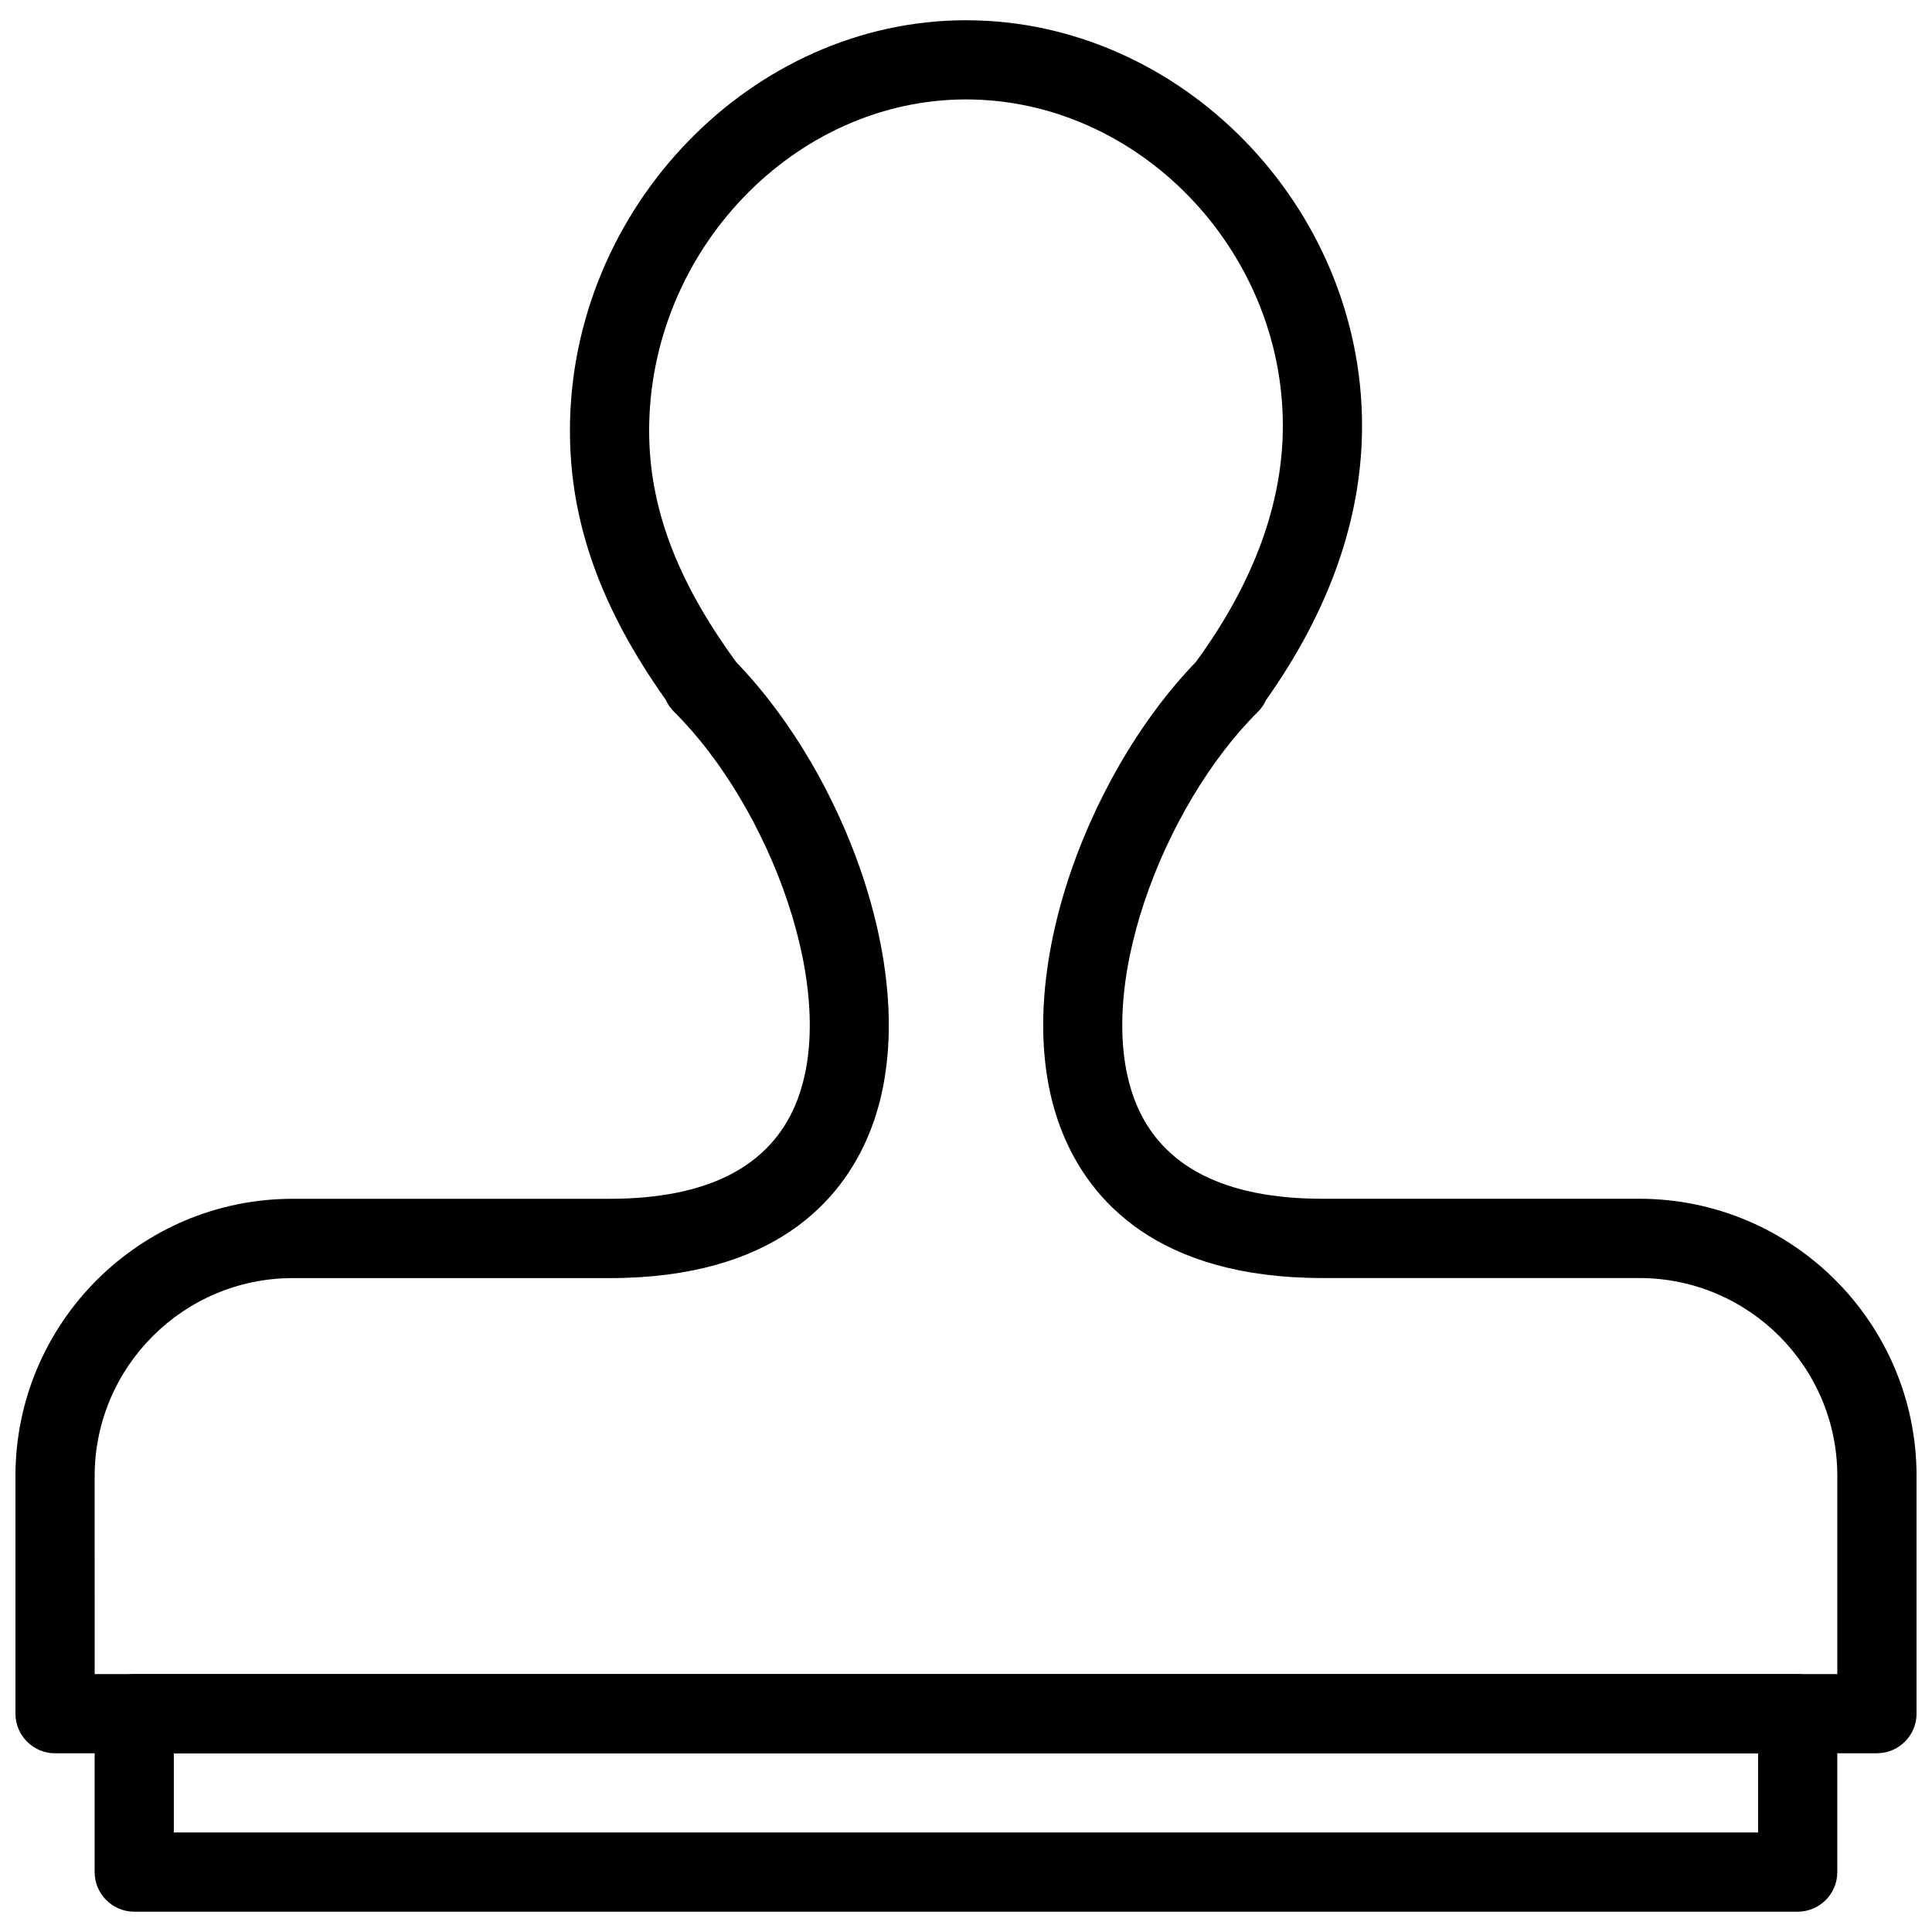
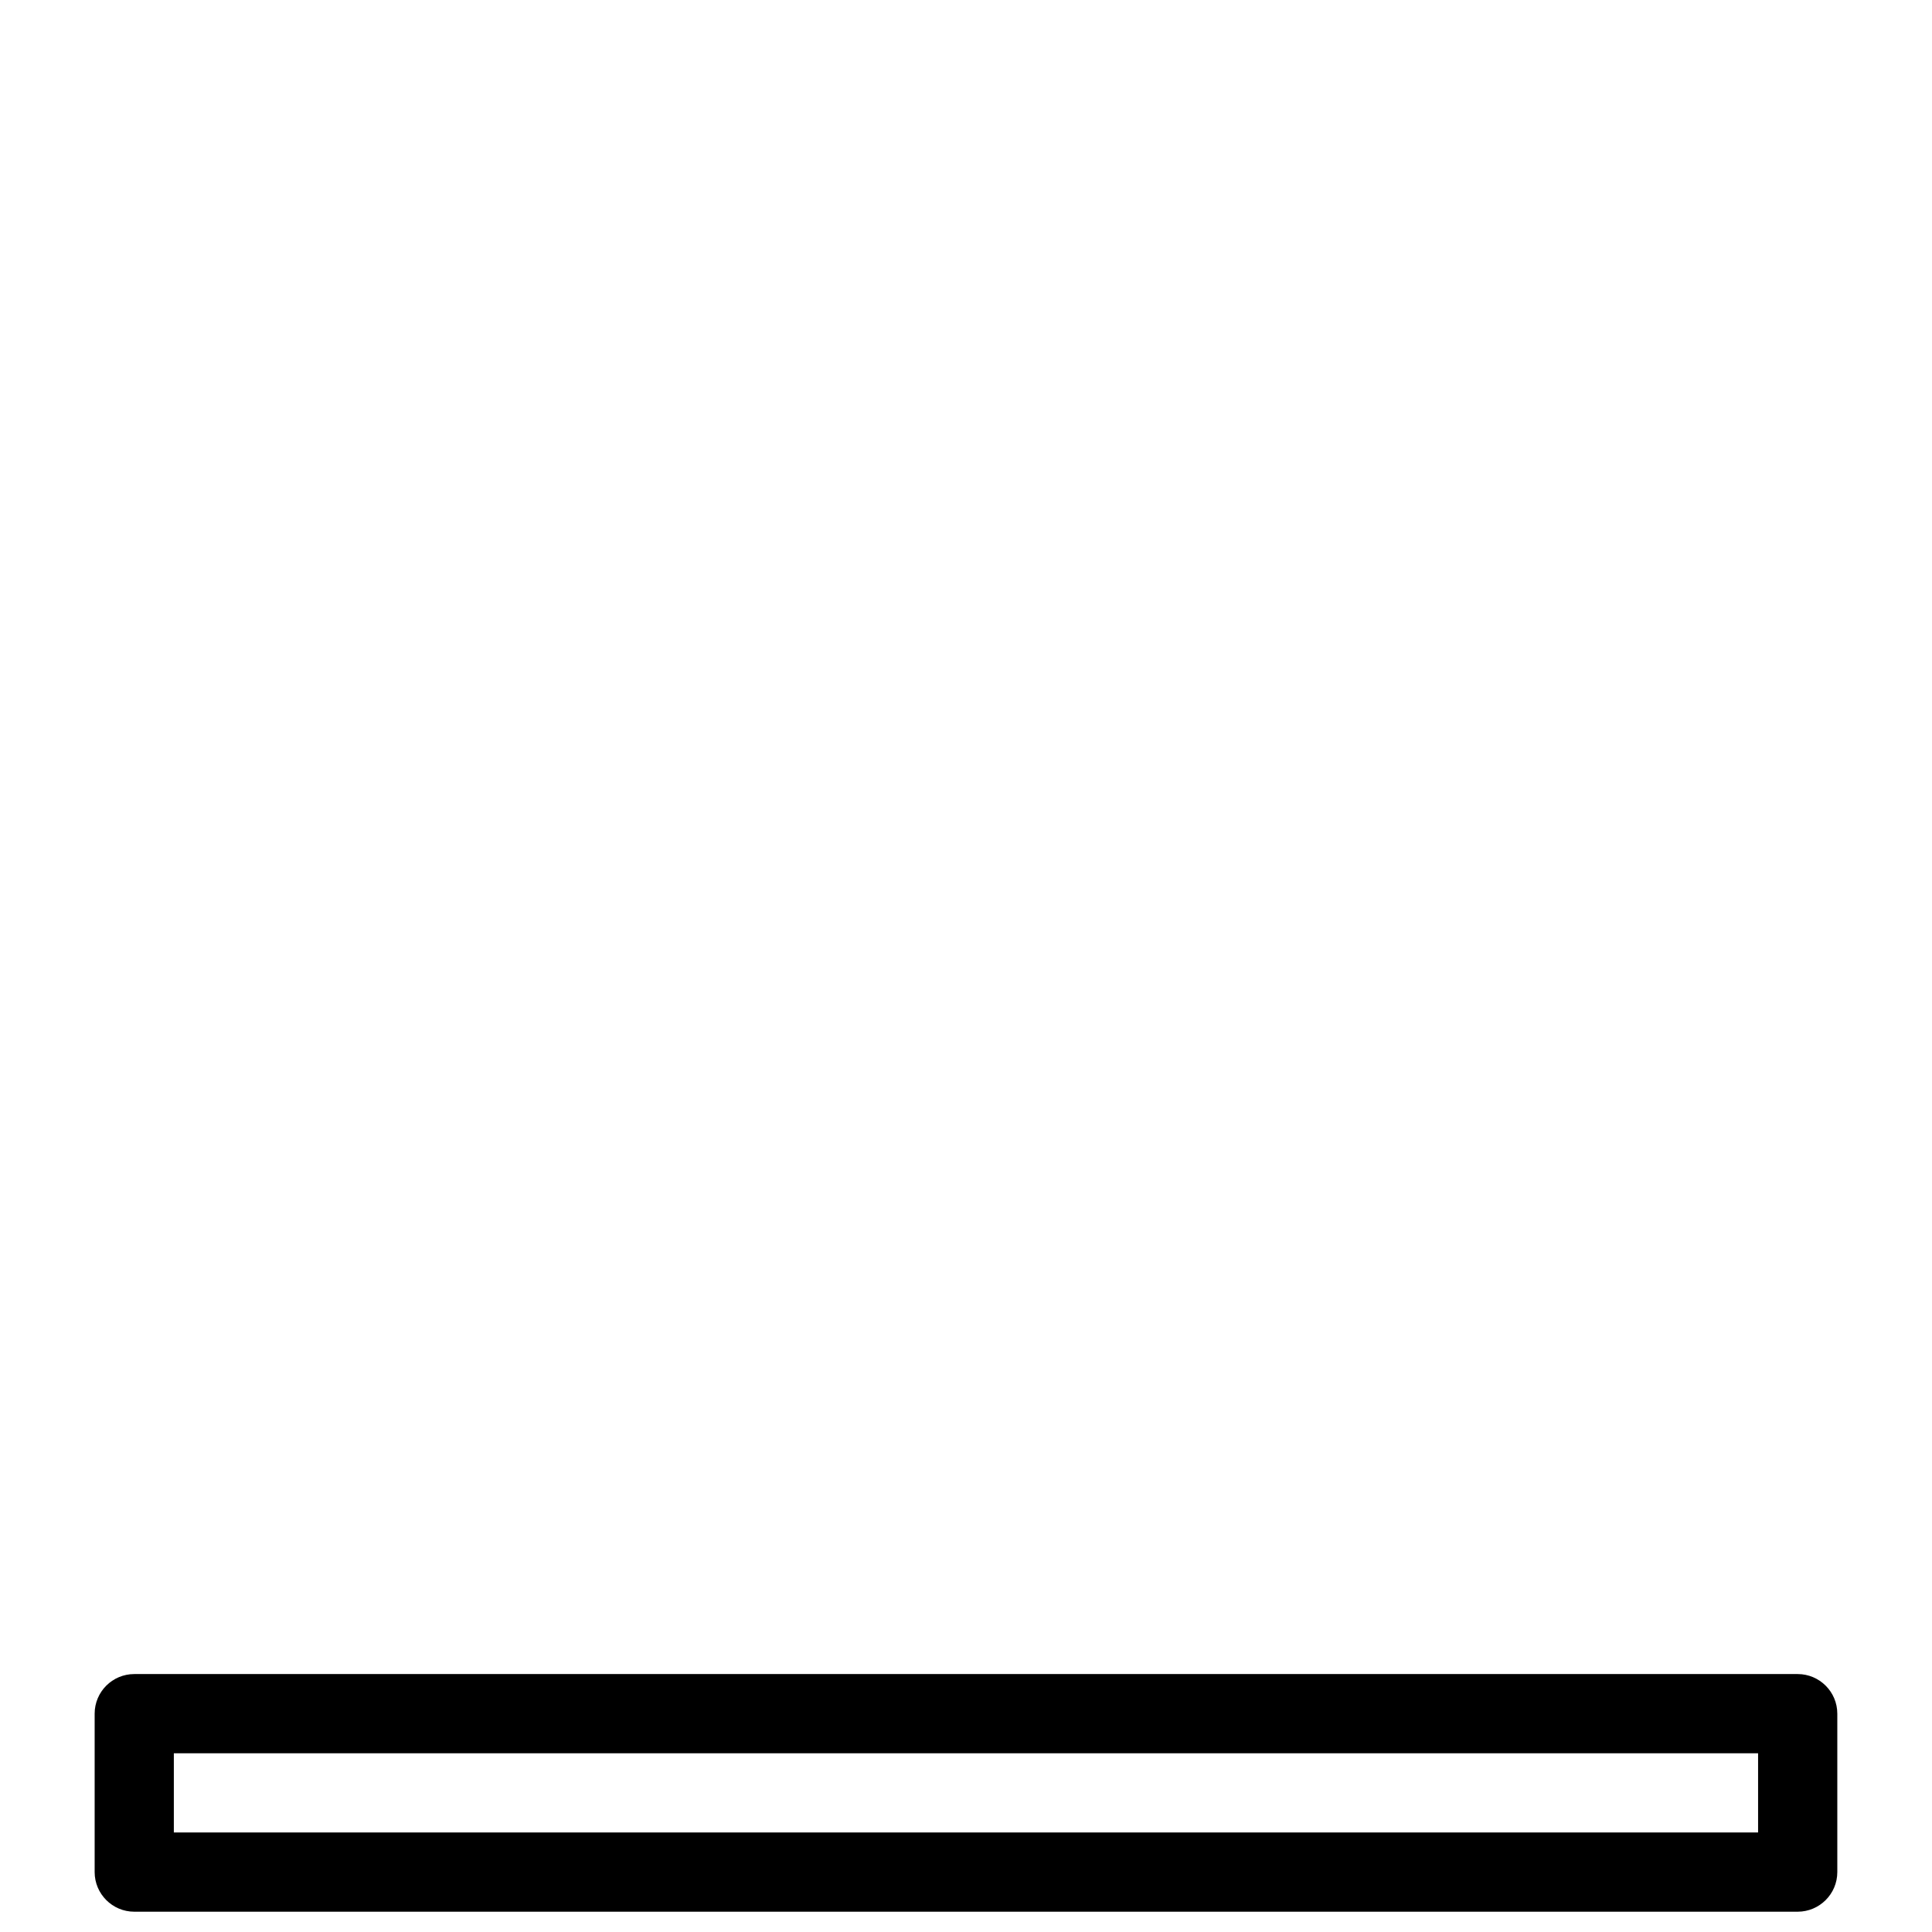
<svg xmlns="http://www.w3.org/2000/svg" width="800px" height="800px" version="1.1" viewBox="144 144 512 512">
  <defs>
    <clipPath id="a">
-       <path d="m148.09 149h503.81v460h-503.81z" />
-     </clipPath>
+       </clipPath>
  </defs>
  <path d="m620.41 650.62h-440.83c-5.793 0-10.496-4.723-10.496-10.496v-41.984c0-5.793 4.703-10.496 10.496-10.496h440.83c5.773 0 10.496 4.703 10.496 10.496v41.984c0 5.793-4.723 10.496-10.496 10.496zm-430.34-20.992h419.84v-20.992h-419.84z" />
  <g clip-path="url(#a)">
-     <path d="m641.41 608.64h-482.82c-5.793 0-10.496-4.723-10.496-10.496v-62.977c0-40.516 32.957-73.473 73.473-73.473h83.969c25.883 0 42.488-8.48 49.375-25.211 12.027-29.199-7.094-78.887-32.223-103.79-0.965-0.945-1.742-2.059-2.246-3.234-17.32-24.414-25.402-47.148-25.402-71.332 0-58.945 48.07-108.76 104.96-108.76 56.887 0 104.96 49.227 104.96 107.48 0 24.395-8.566 48.871-25.504 72.758-0.484 1.133-1.219 2.184-2.141 3.086-25.129 24.918-44.23 74.586-32.223 103.8 6.887 16.711 23.488 25.191 49.375 25.191h83.969c40.559 0 73.473 32.957 73.473 73.473v62.977c0 5.793-4.723 10.496-10.496 10.496zm-472.32-20.988h461.82v-52.48c0-28.949-23.531-52.48-52.48-52.48h-83.969c-43.875 0-61.633-20.781-68.77-38.207-15.492-37.617 5.543-94.359 35.227-125.05 0.105-0.125 0.188-0.25 0.273-0.379 15.113-20.781 22.777-41.73 22.777-62.219 0-46.875-38.457-86.488-83.969-86.488s-83.969 40.199-83.969 87.77c0 20.195 7.242 39.57 22.797 60.961 0.082 0.125 0.188 0.273 0.293 0.418 29.66 30.668 50.676 87.391 35.184 125.01-7.16 17.422-24.918 38.207-68.77 38.207h-83.969c-28.926 0-52.48 23.531-52.48 52.48z" />
-   </g>
+     </g>
</svg>